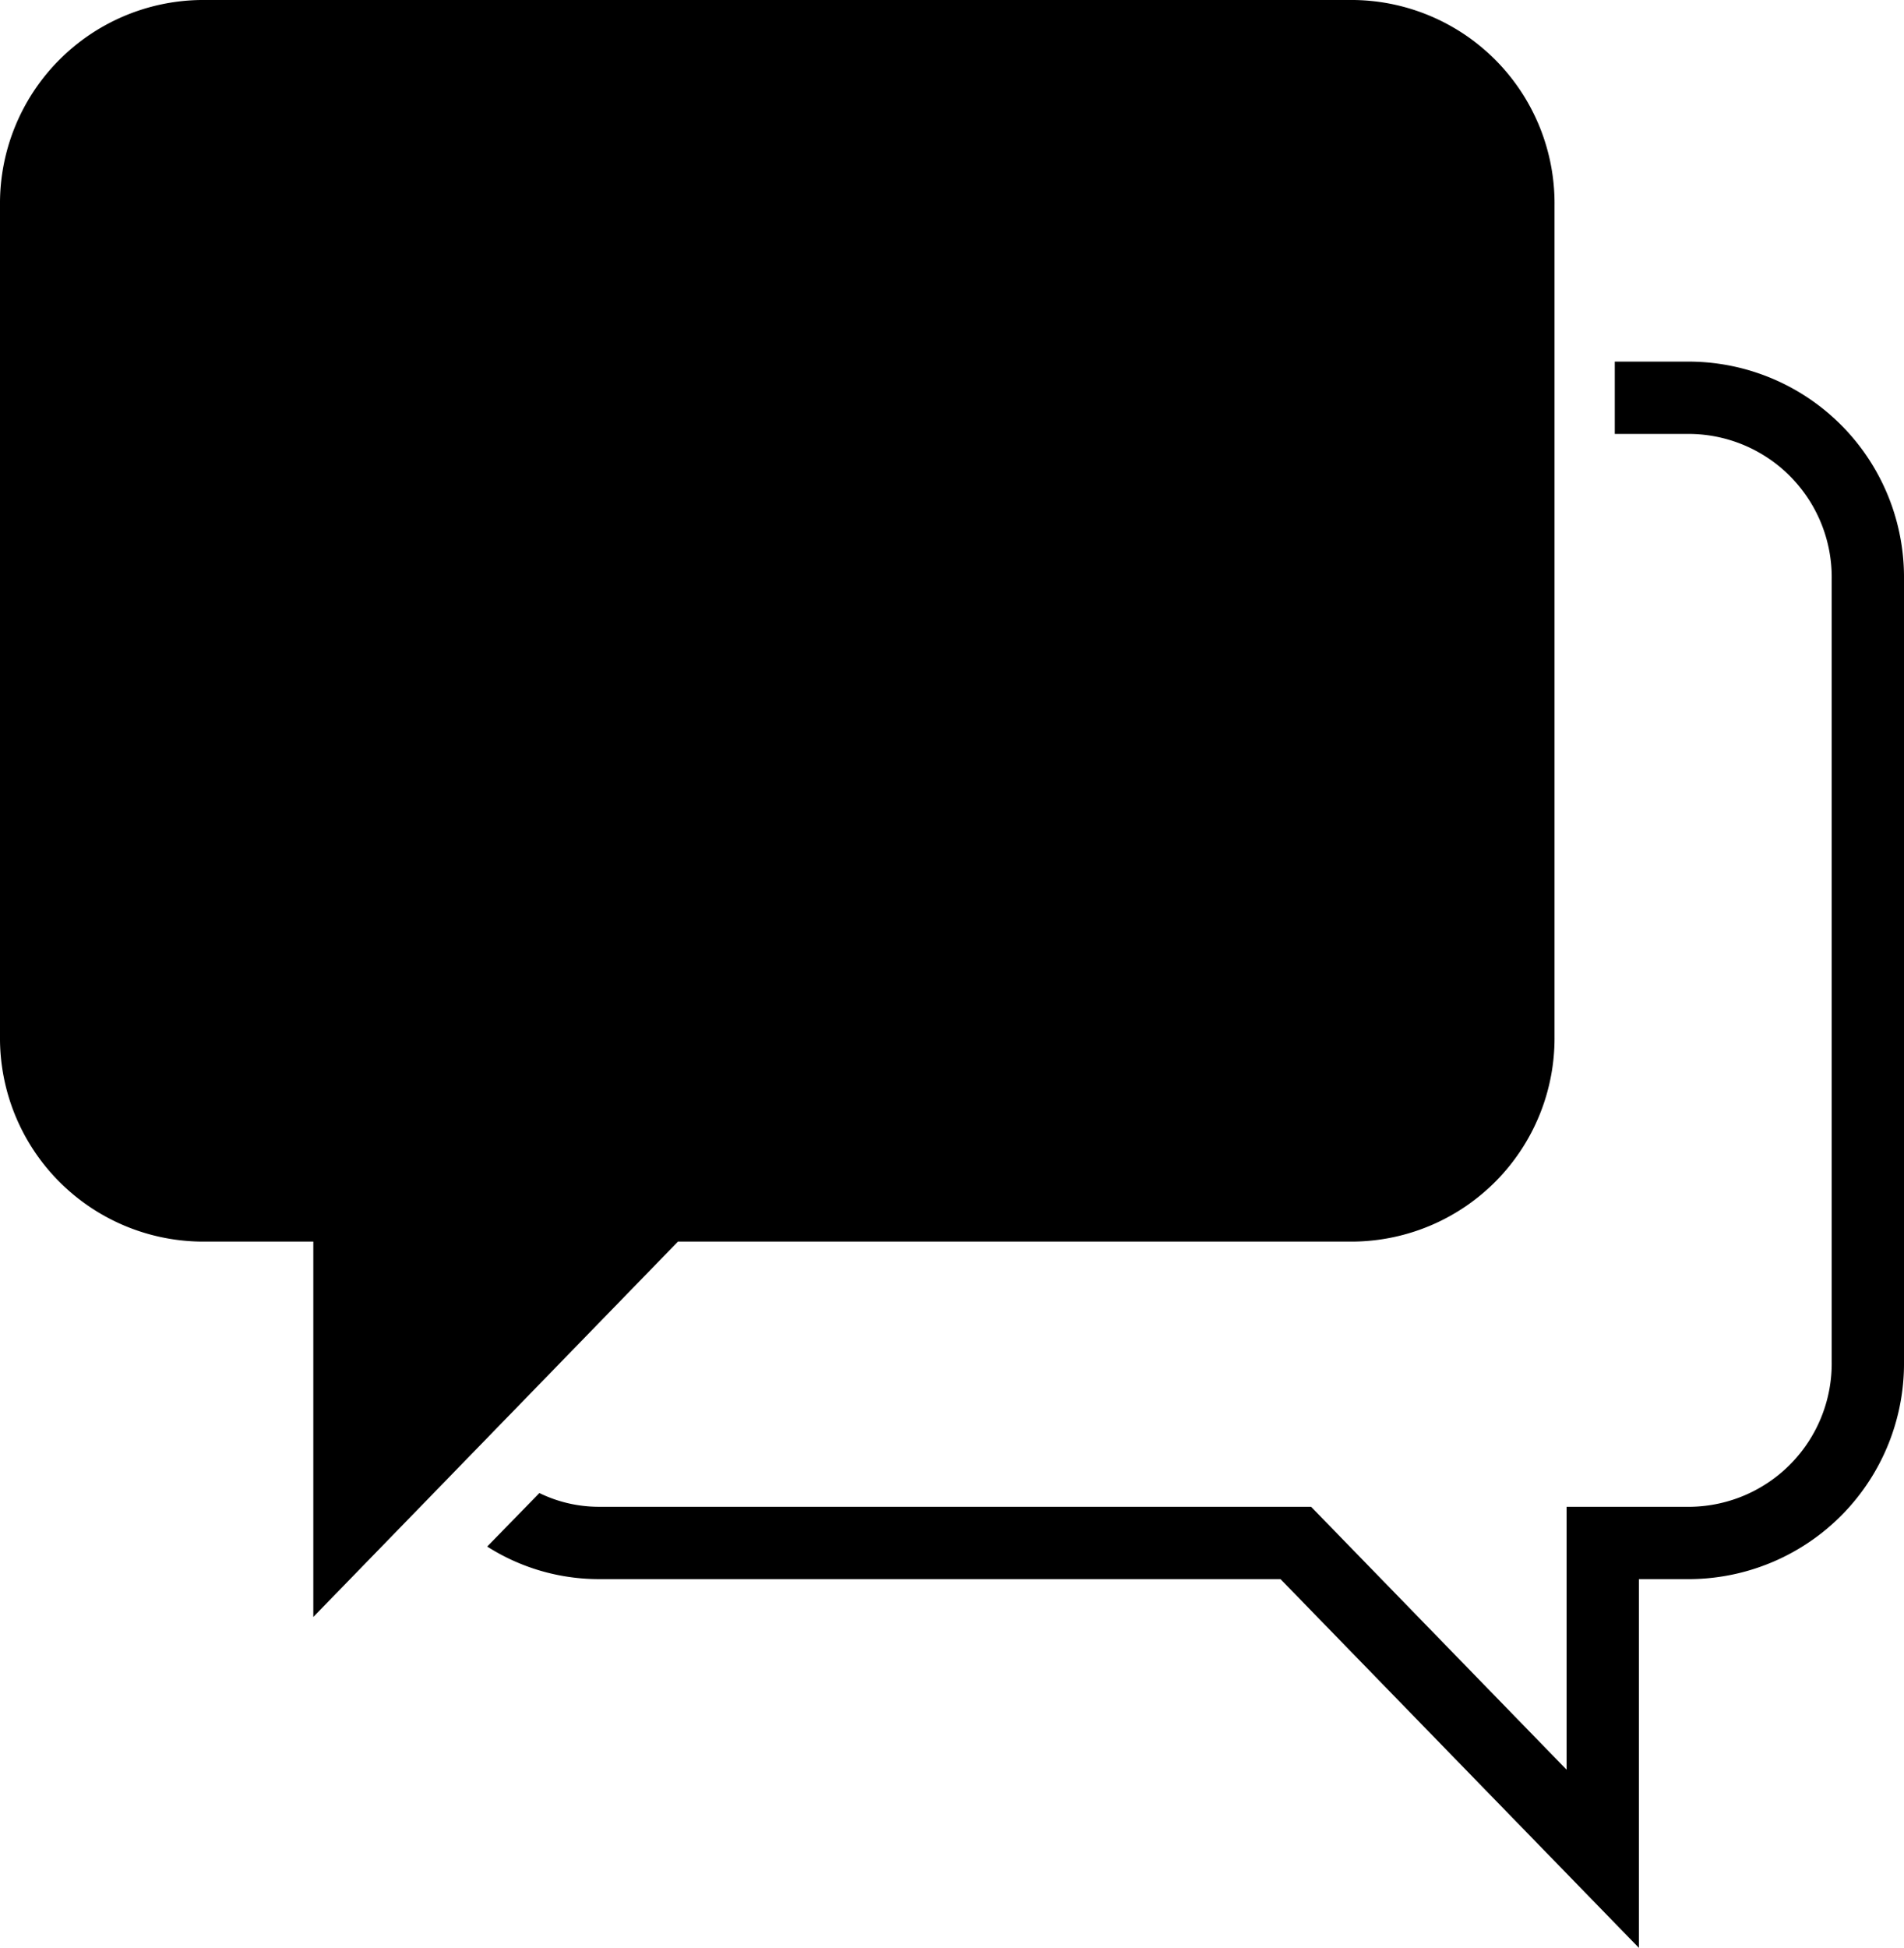
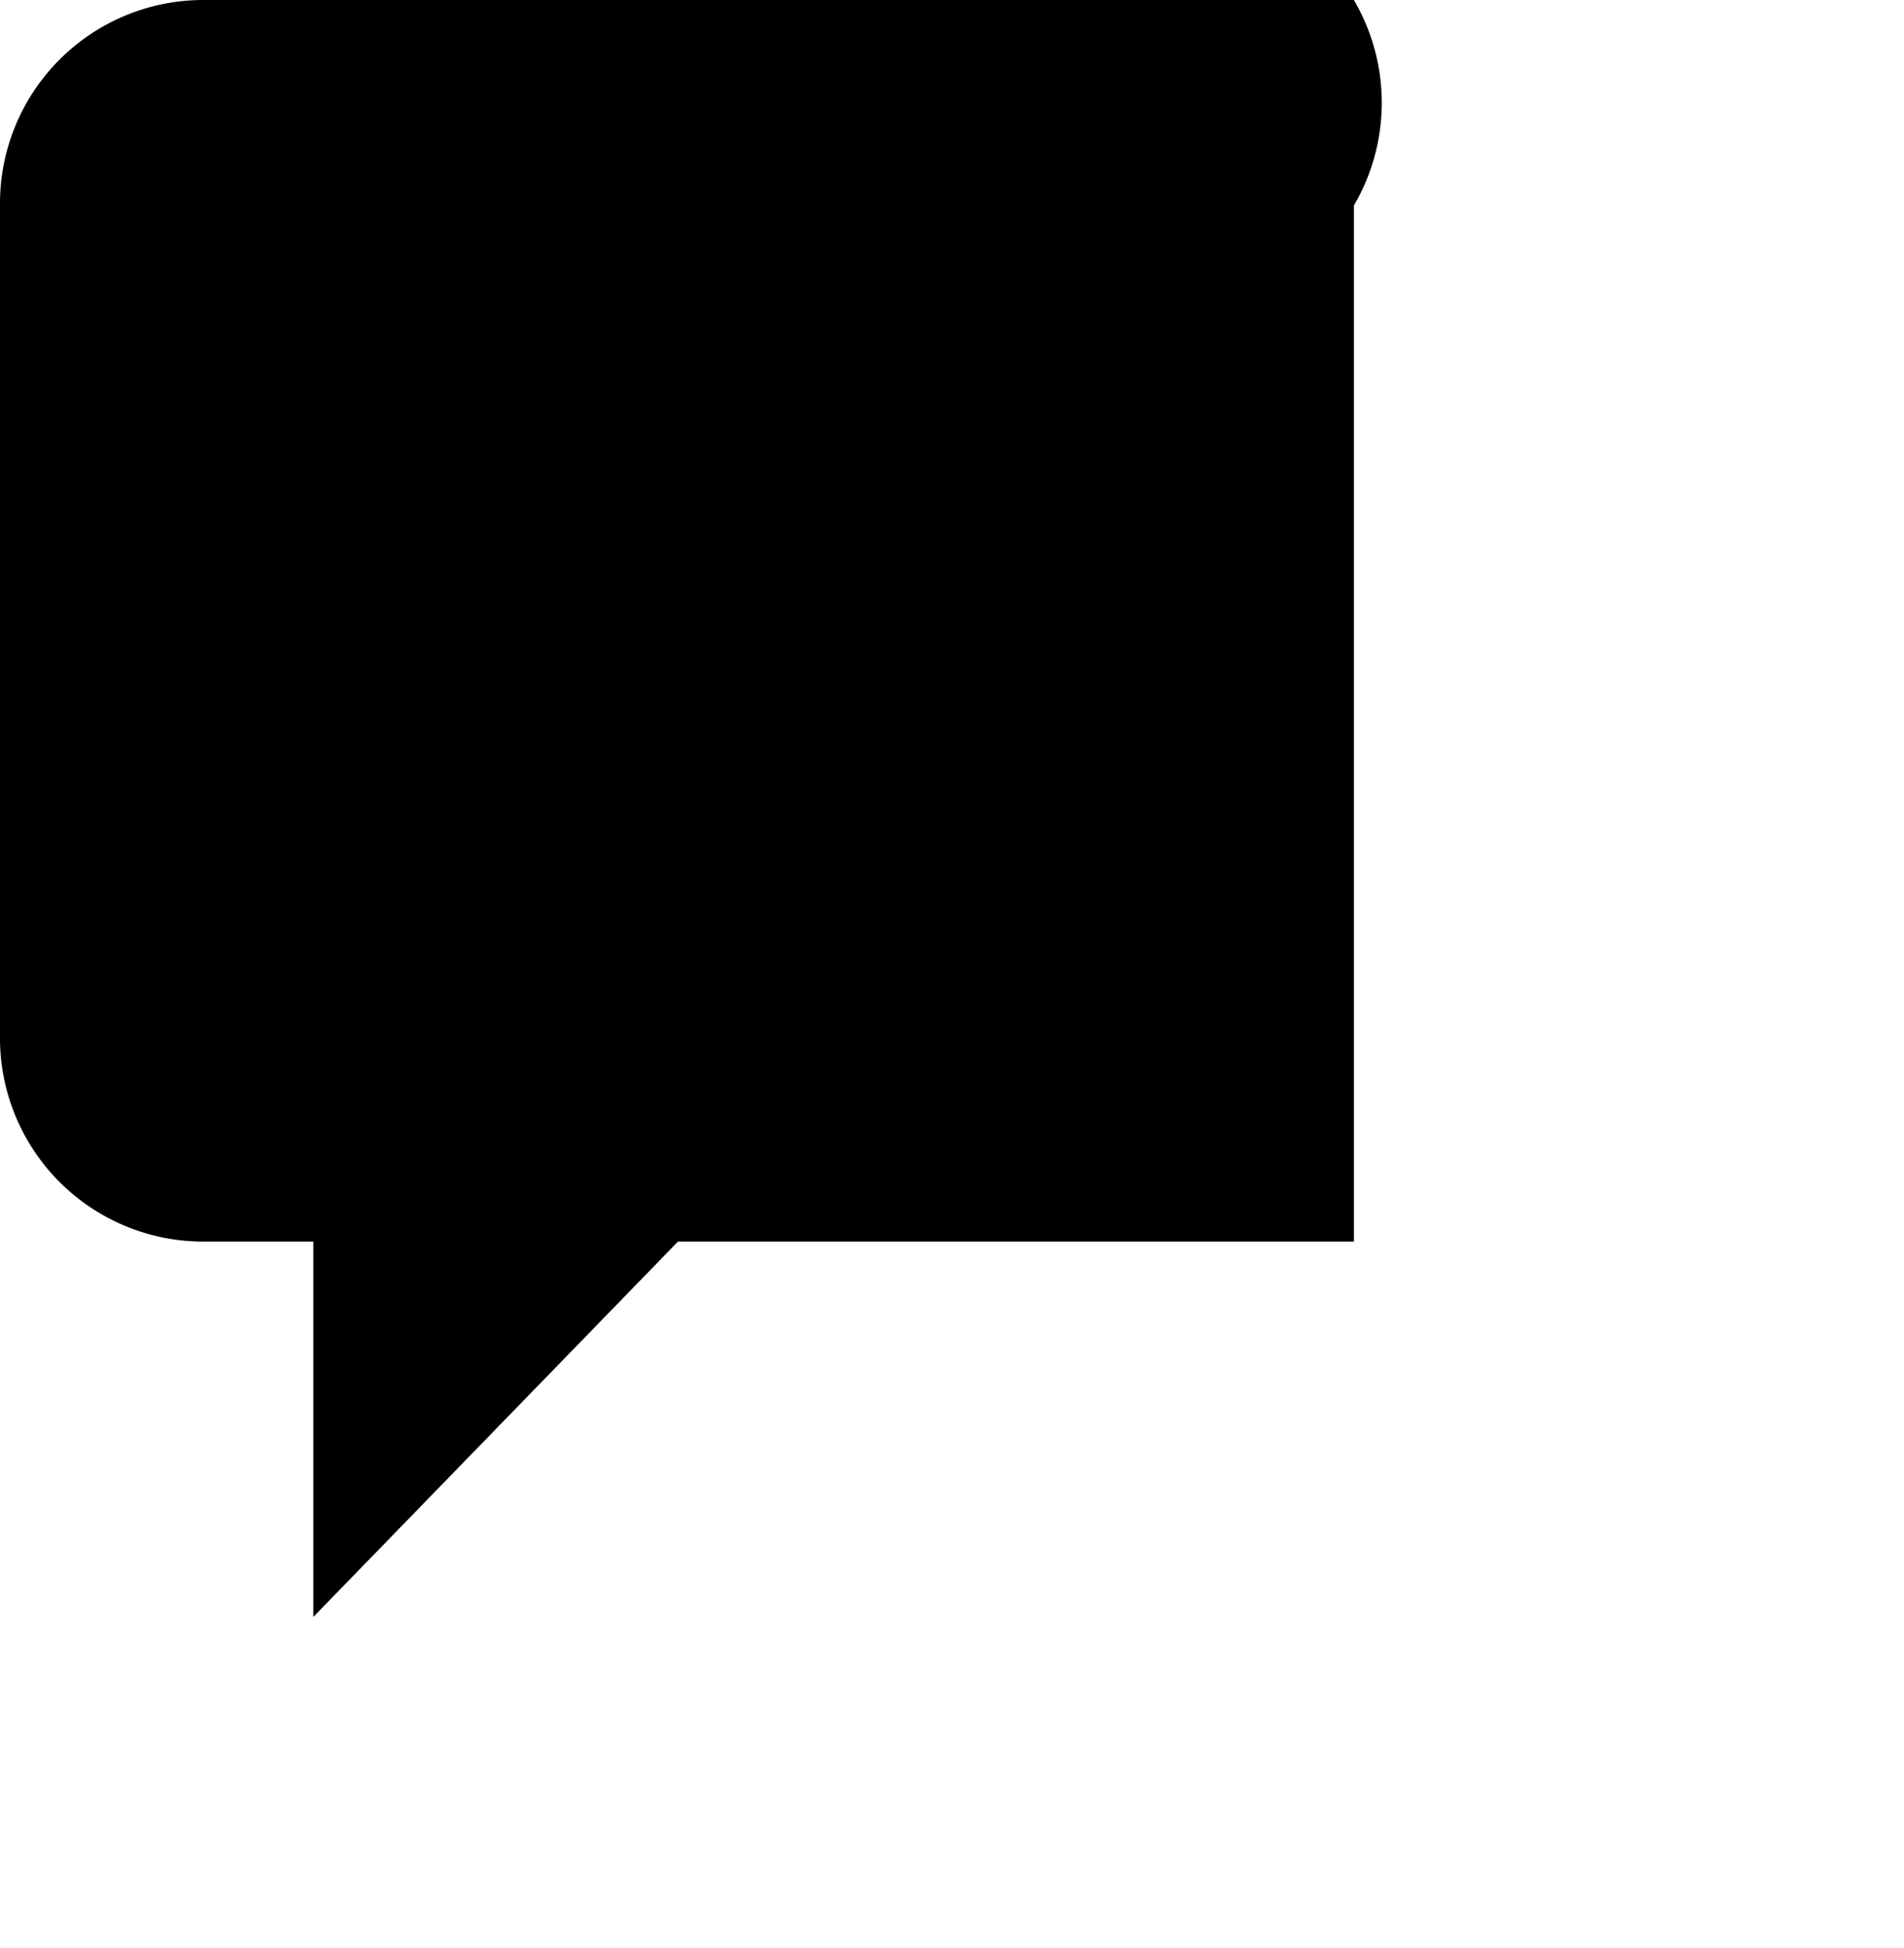
<svg xmlns="http://www.w3.org/2000/svg" viewBox="0 0 158 161.59">
  <defs>
    <style>.cls-1{fill:#000}</style>
  </defs>
  <title>Recurso 12</title>
  <g id="Capa_2" data-name="Capa 2">
    <g id="Capa_1-2" data-name="Capa 1">
-       <path class="cls-1" d="M140.34 30H134v6h6.34A11.89 11.89 0 0 1 152 48.08v64.84A11.89 11.89 0 0 1 140.34 125H130v21.81L108.8 125H49.67a11.25 11.25 0 0 1-4.91-1.14l-4.33 4.44a17.24 17.24 0 0 0 9.24 2.7h56.59L136 161.59V131h4.34A17.89 17.89 0 0 0 158 112.92V48.08A17.89 17.89 0 0 0 140.34 30z" />
-       <path class="cls-1" d="M56.26 103h56.09A16.87 16.87 0 0 0 129 86V17.05A16.87 16.87 0 0 0 112.35 0H16.67A16.88 16.88 0 0 0 0 17.05V86a16.88 16.88 0 0 0 16.67 17H26v31.14z" />
+       <path class="cls-1" d="M56.26 103h56.09V17.05A16.87 16.87 0 0 0 112.35 0H16.67A16.88 16.88 0 0 0 0 17.05V86a16.88 16.88 0 0 0 16.67 17H26v31.14z" />
    </g>
  </g>
</svg>